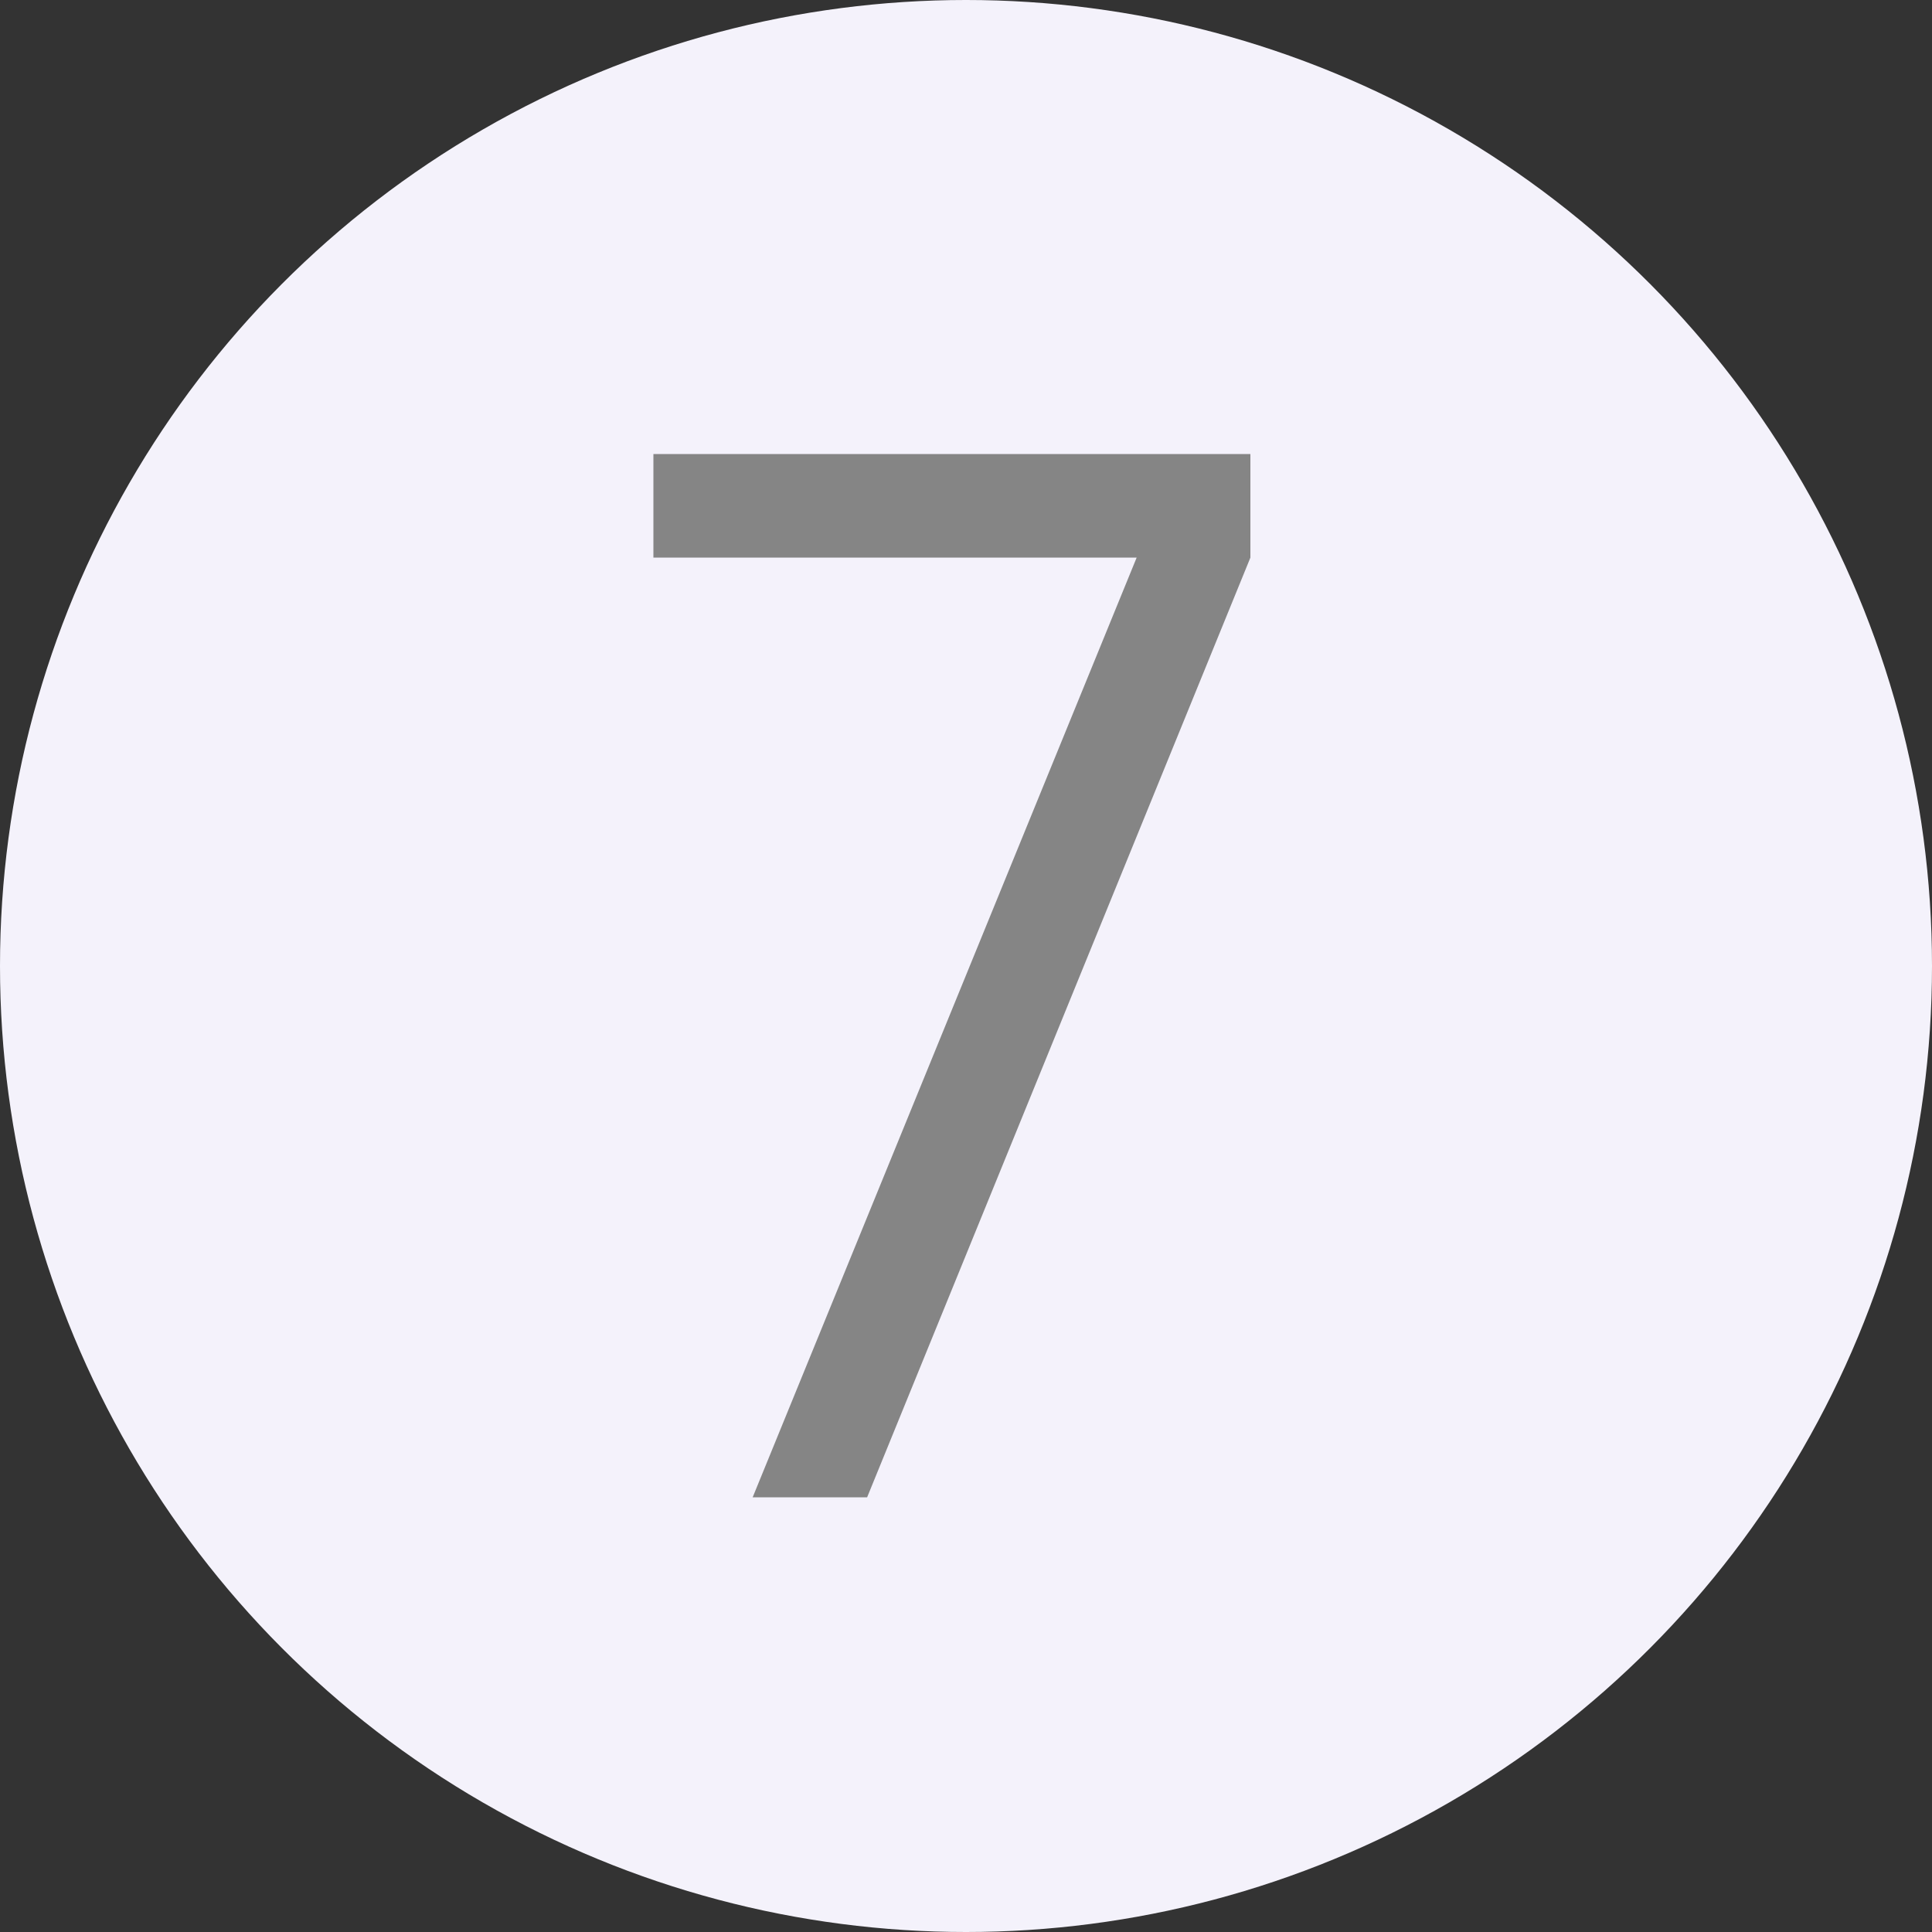
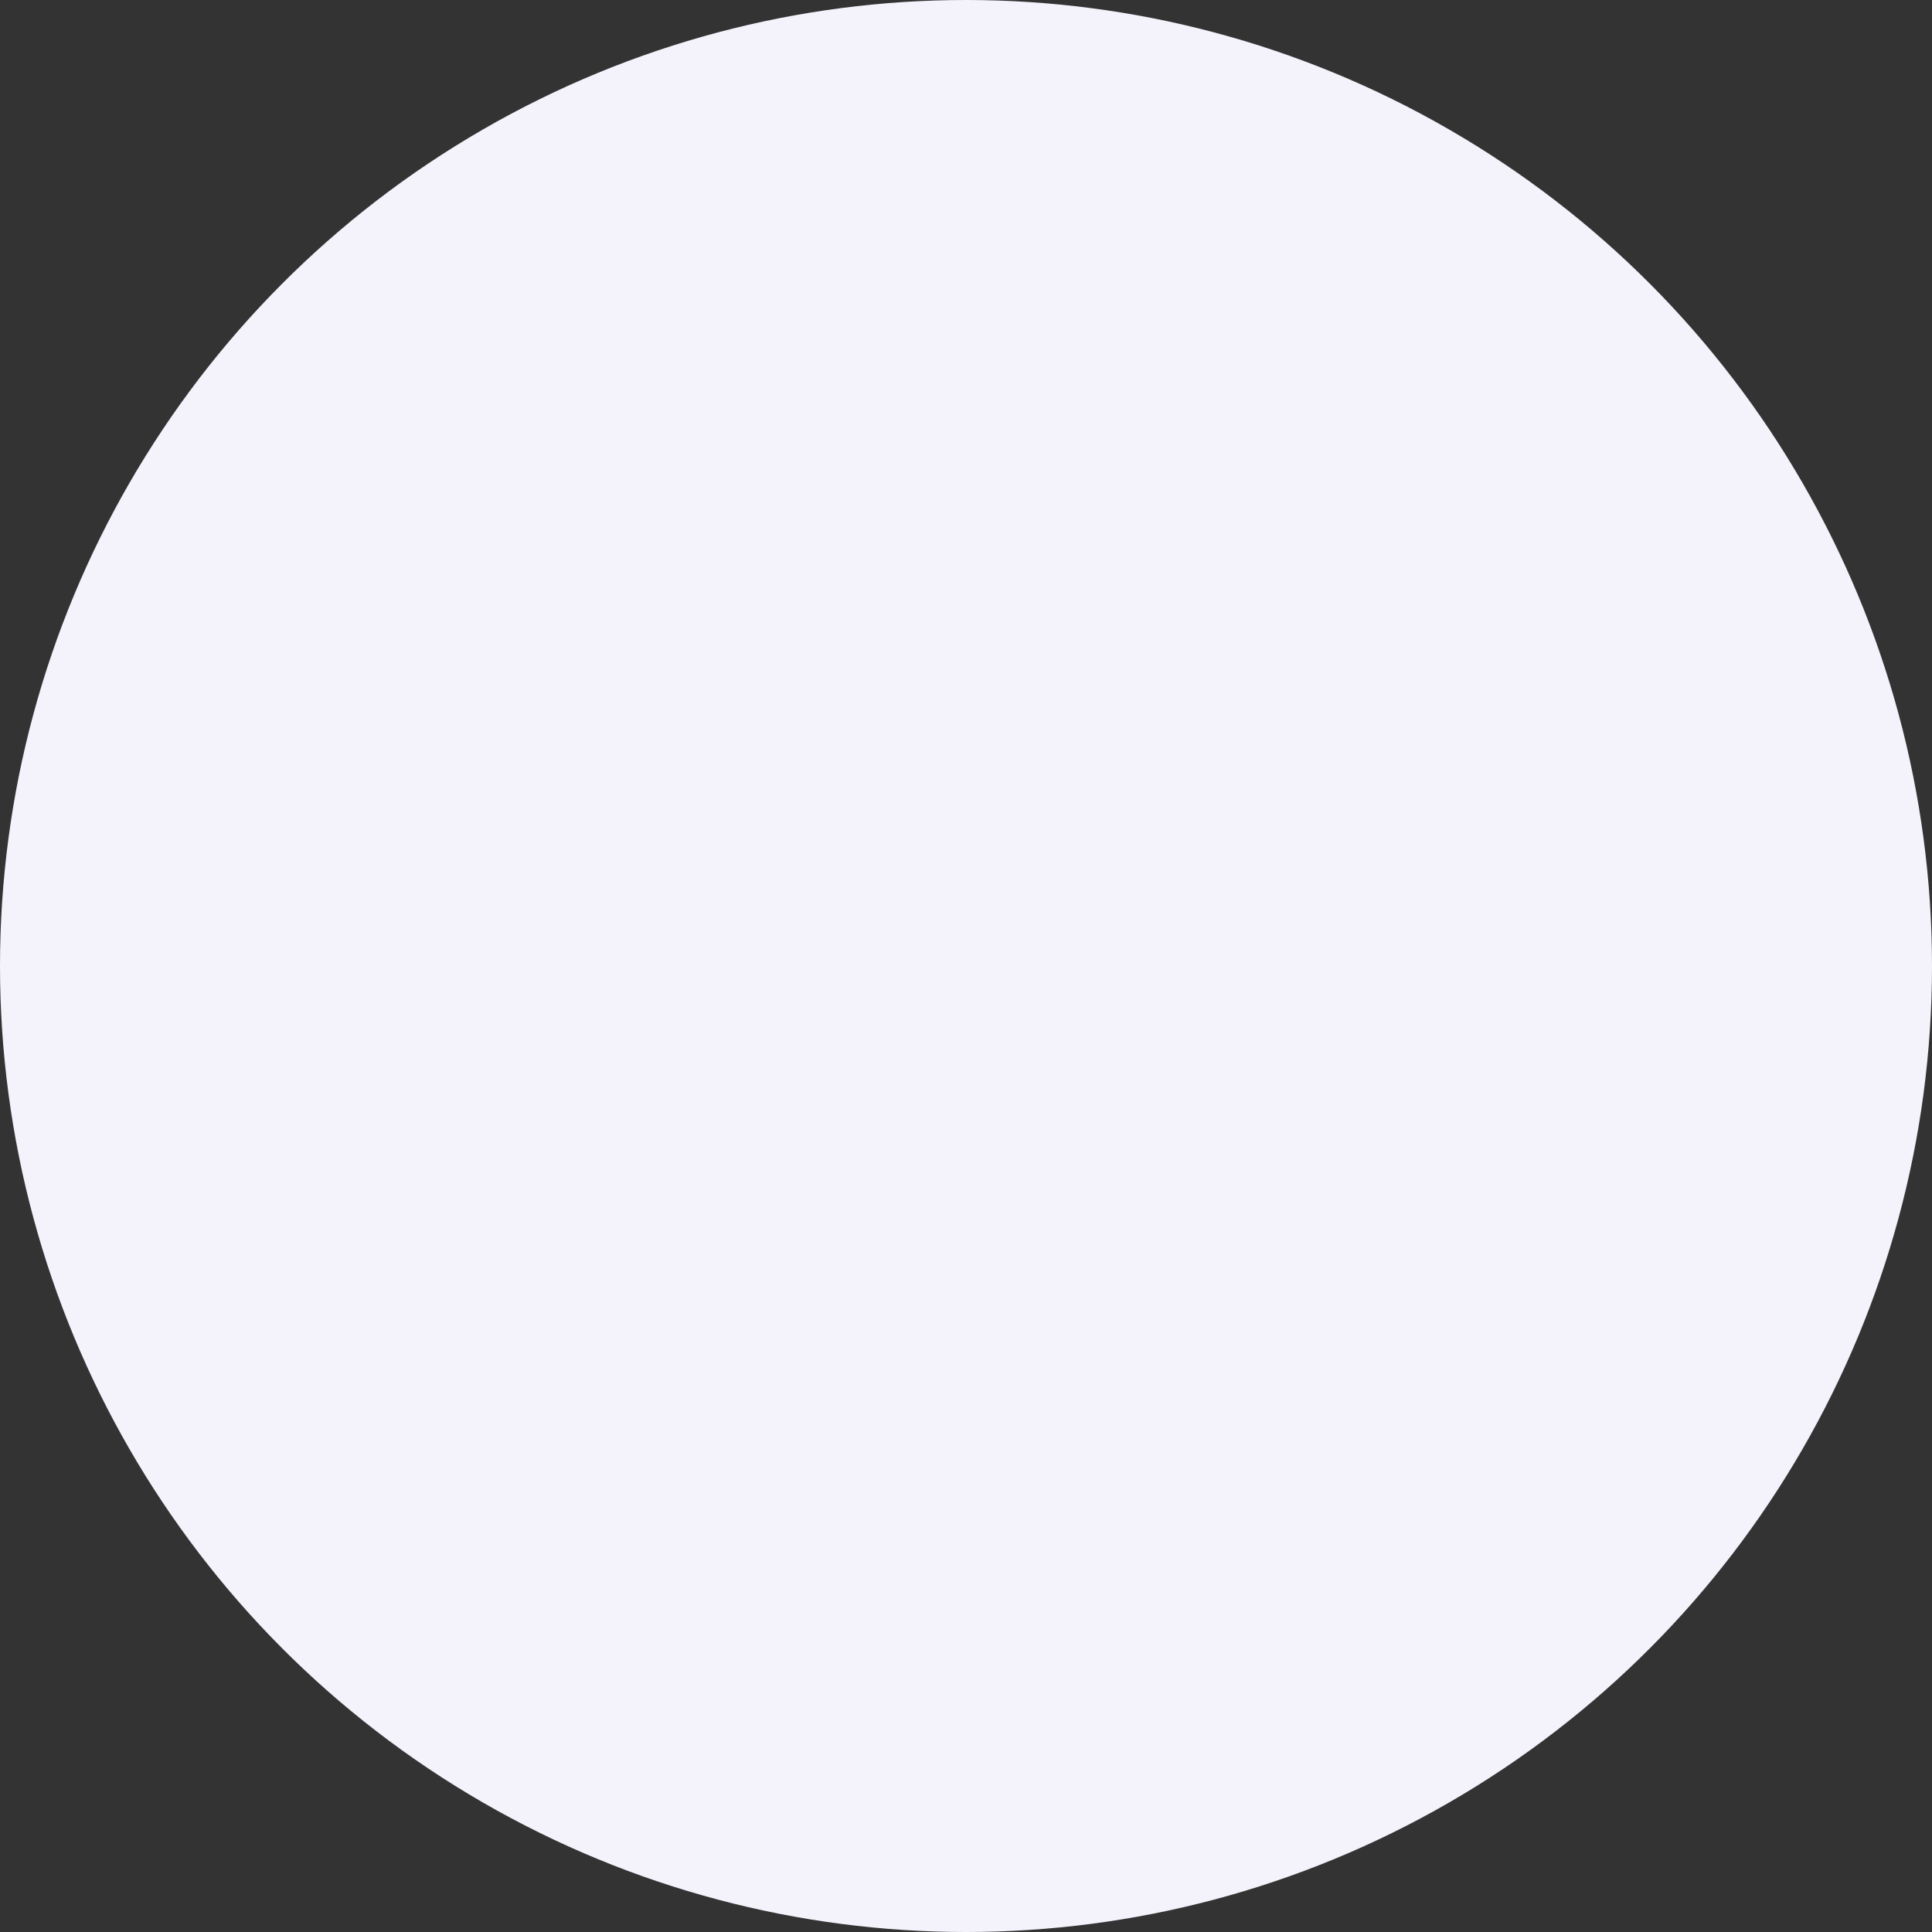
<svg xmlns="http://www.w3.org/2000/svg" width="40" height="40" viewBox="0 0 40 40" fill="none">
  <rect x="0" y="0" width="40" height="40" fill="#333333" stroke="none" />
  <circle cx="20" cy="20" r="20" fill="#F4F2FB" />
-   <path d="M15.583 31L23.533 11.545H13.528V9.4H25.888V11.545L17.953 31H15.583Z" fill="#858585" />
</svg>